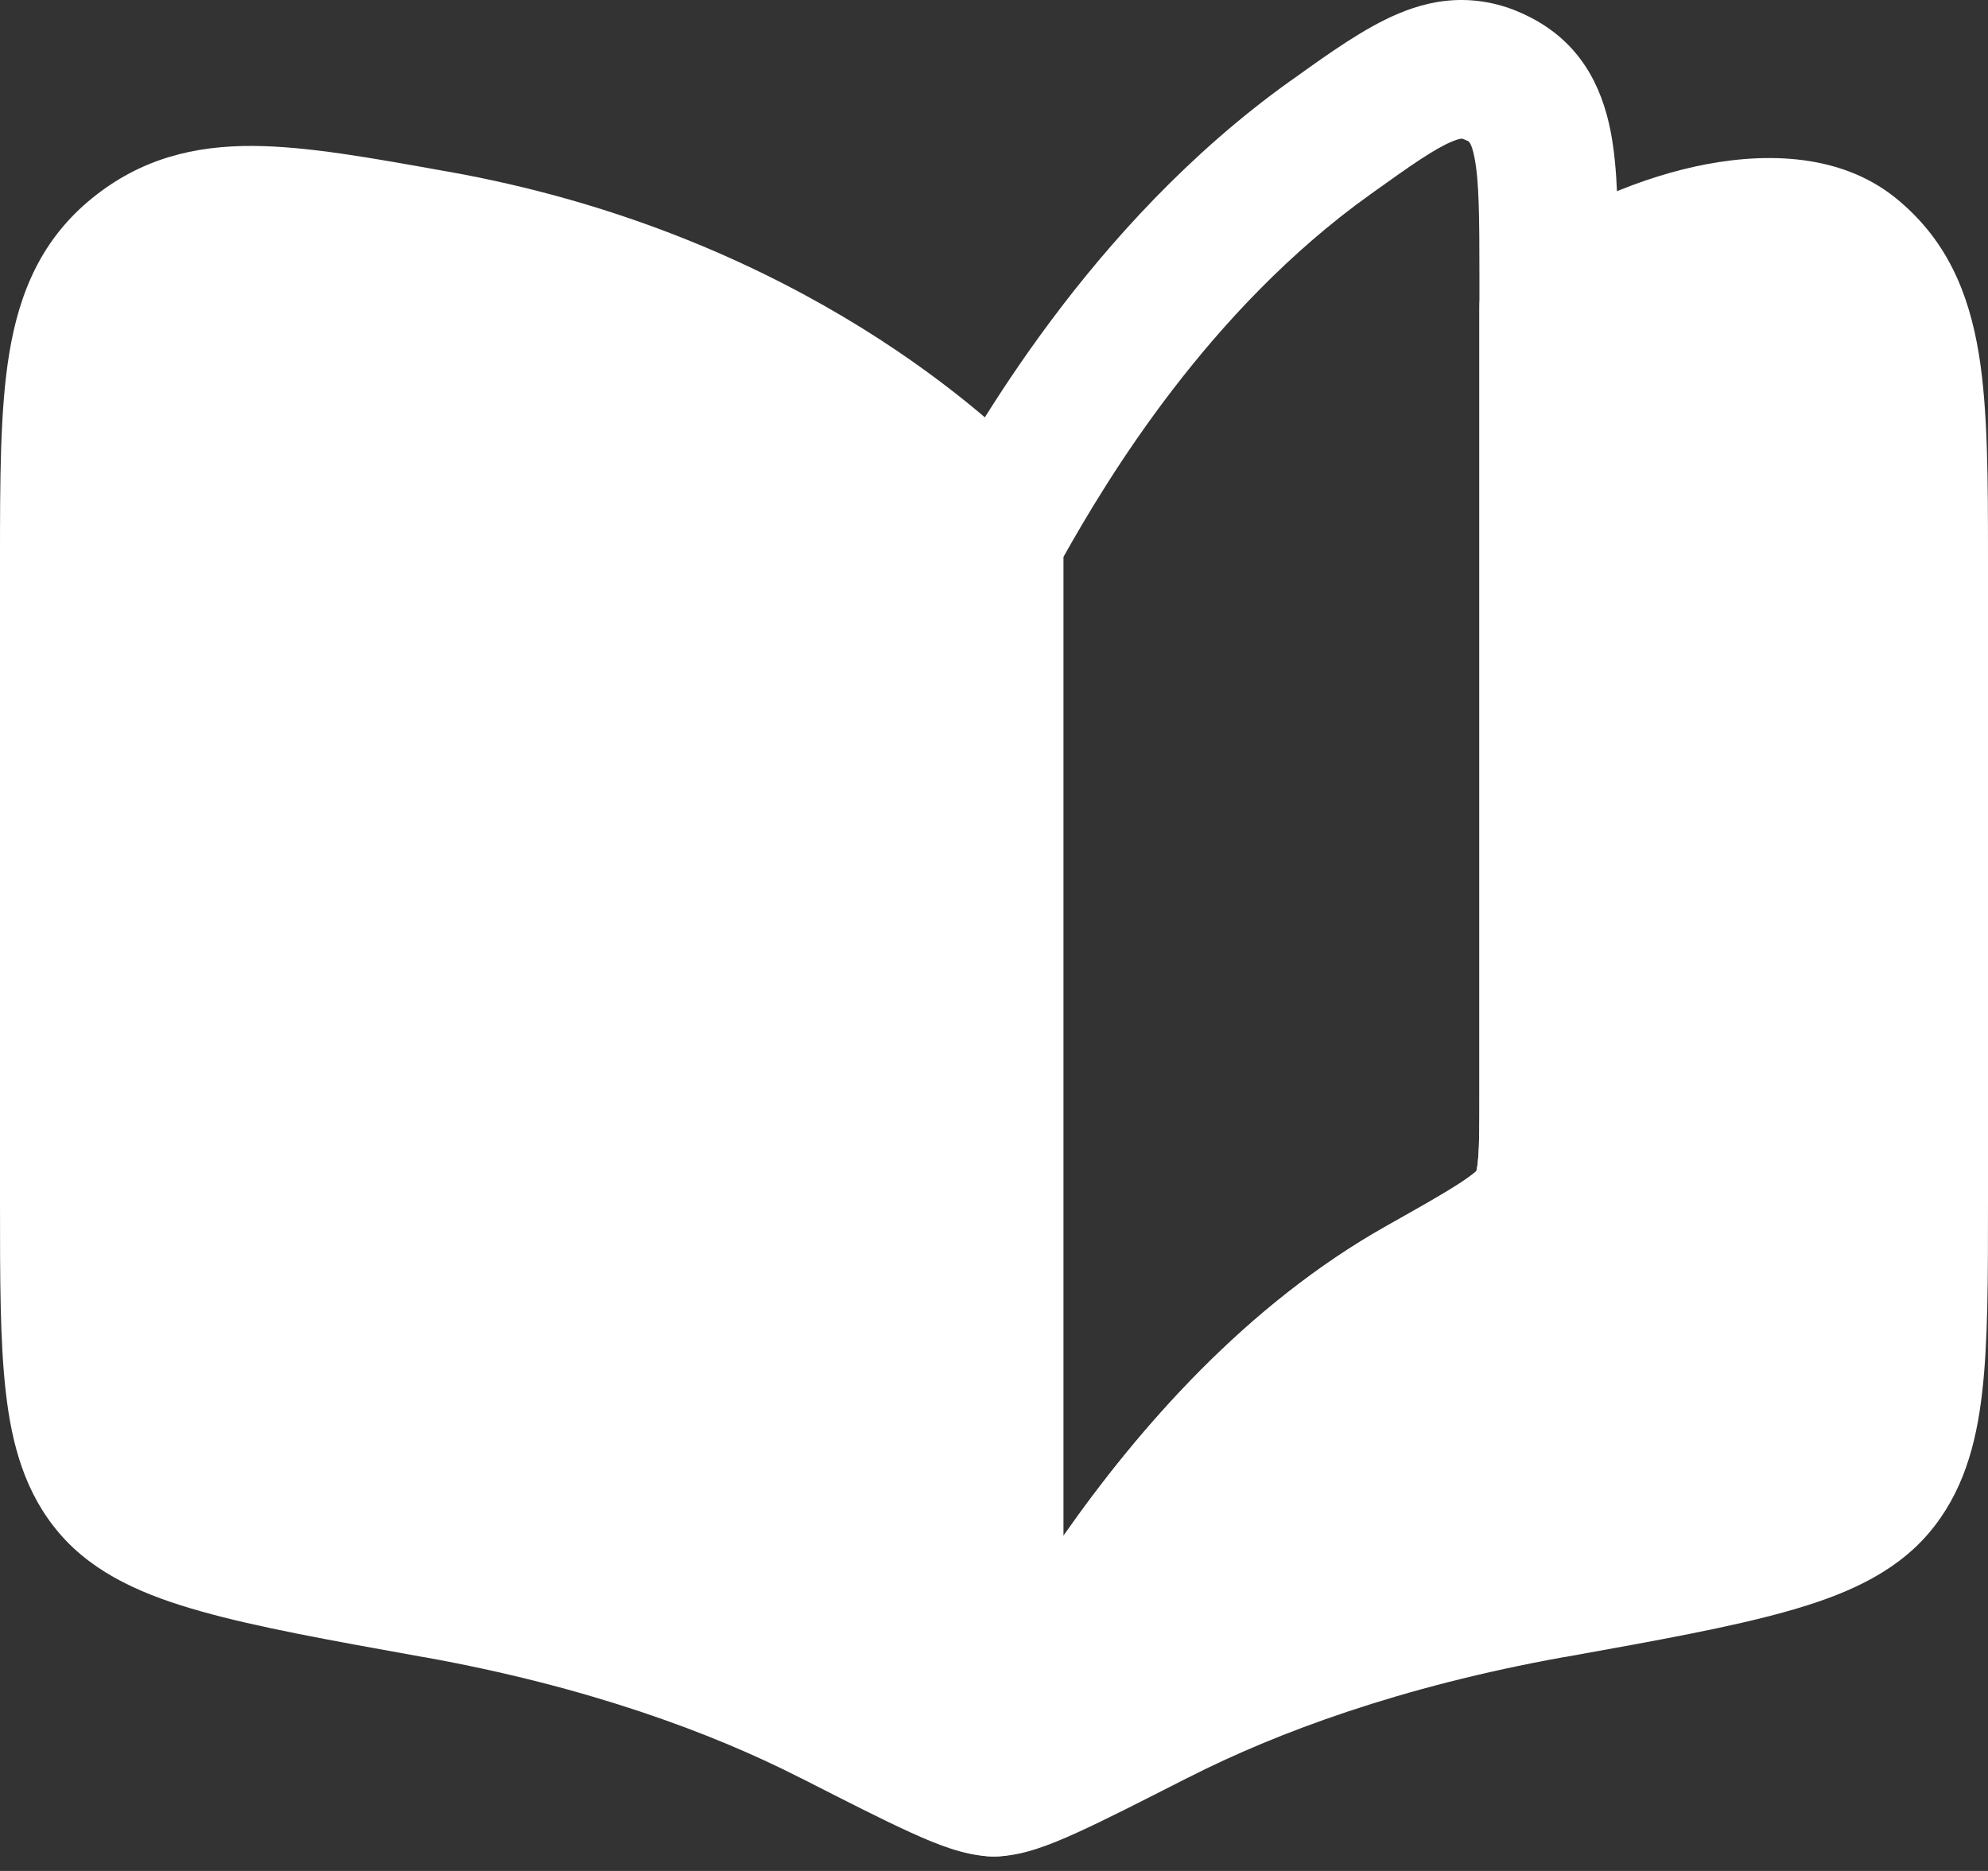
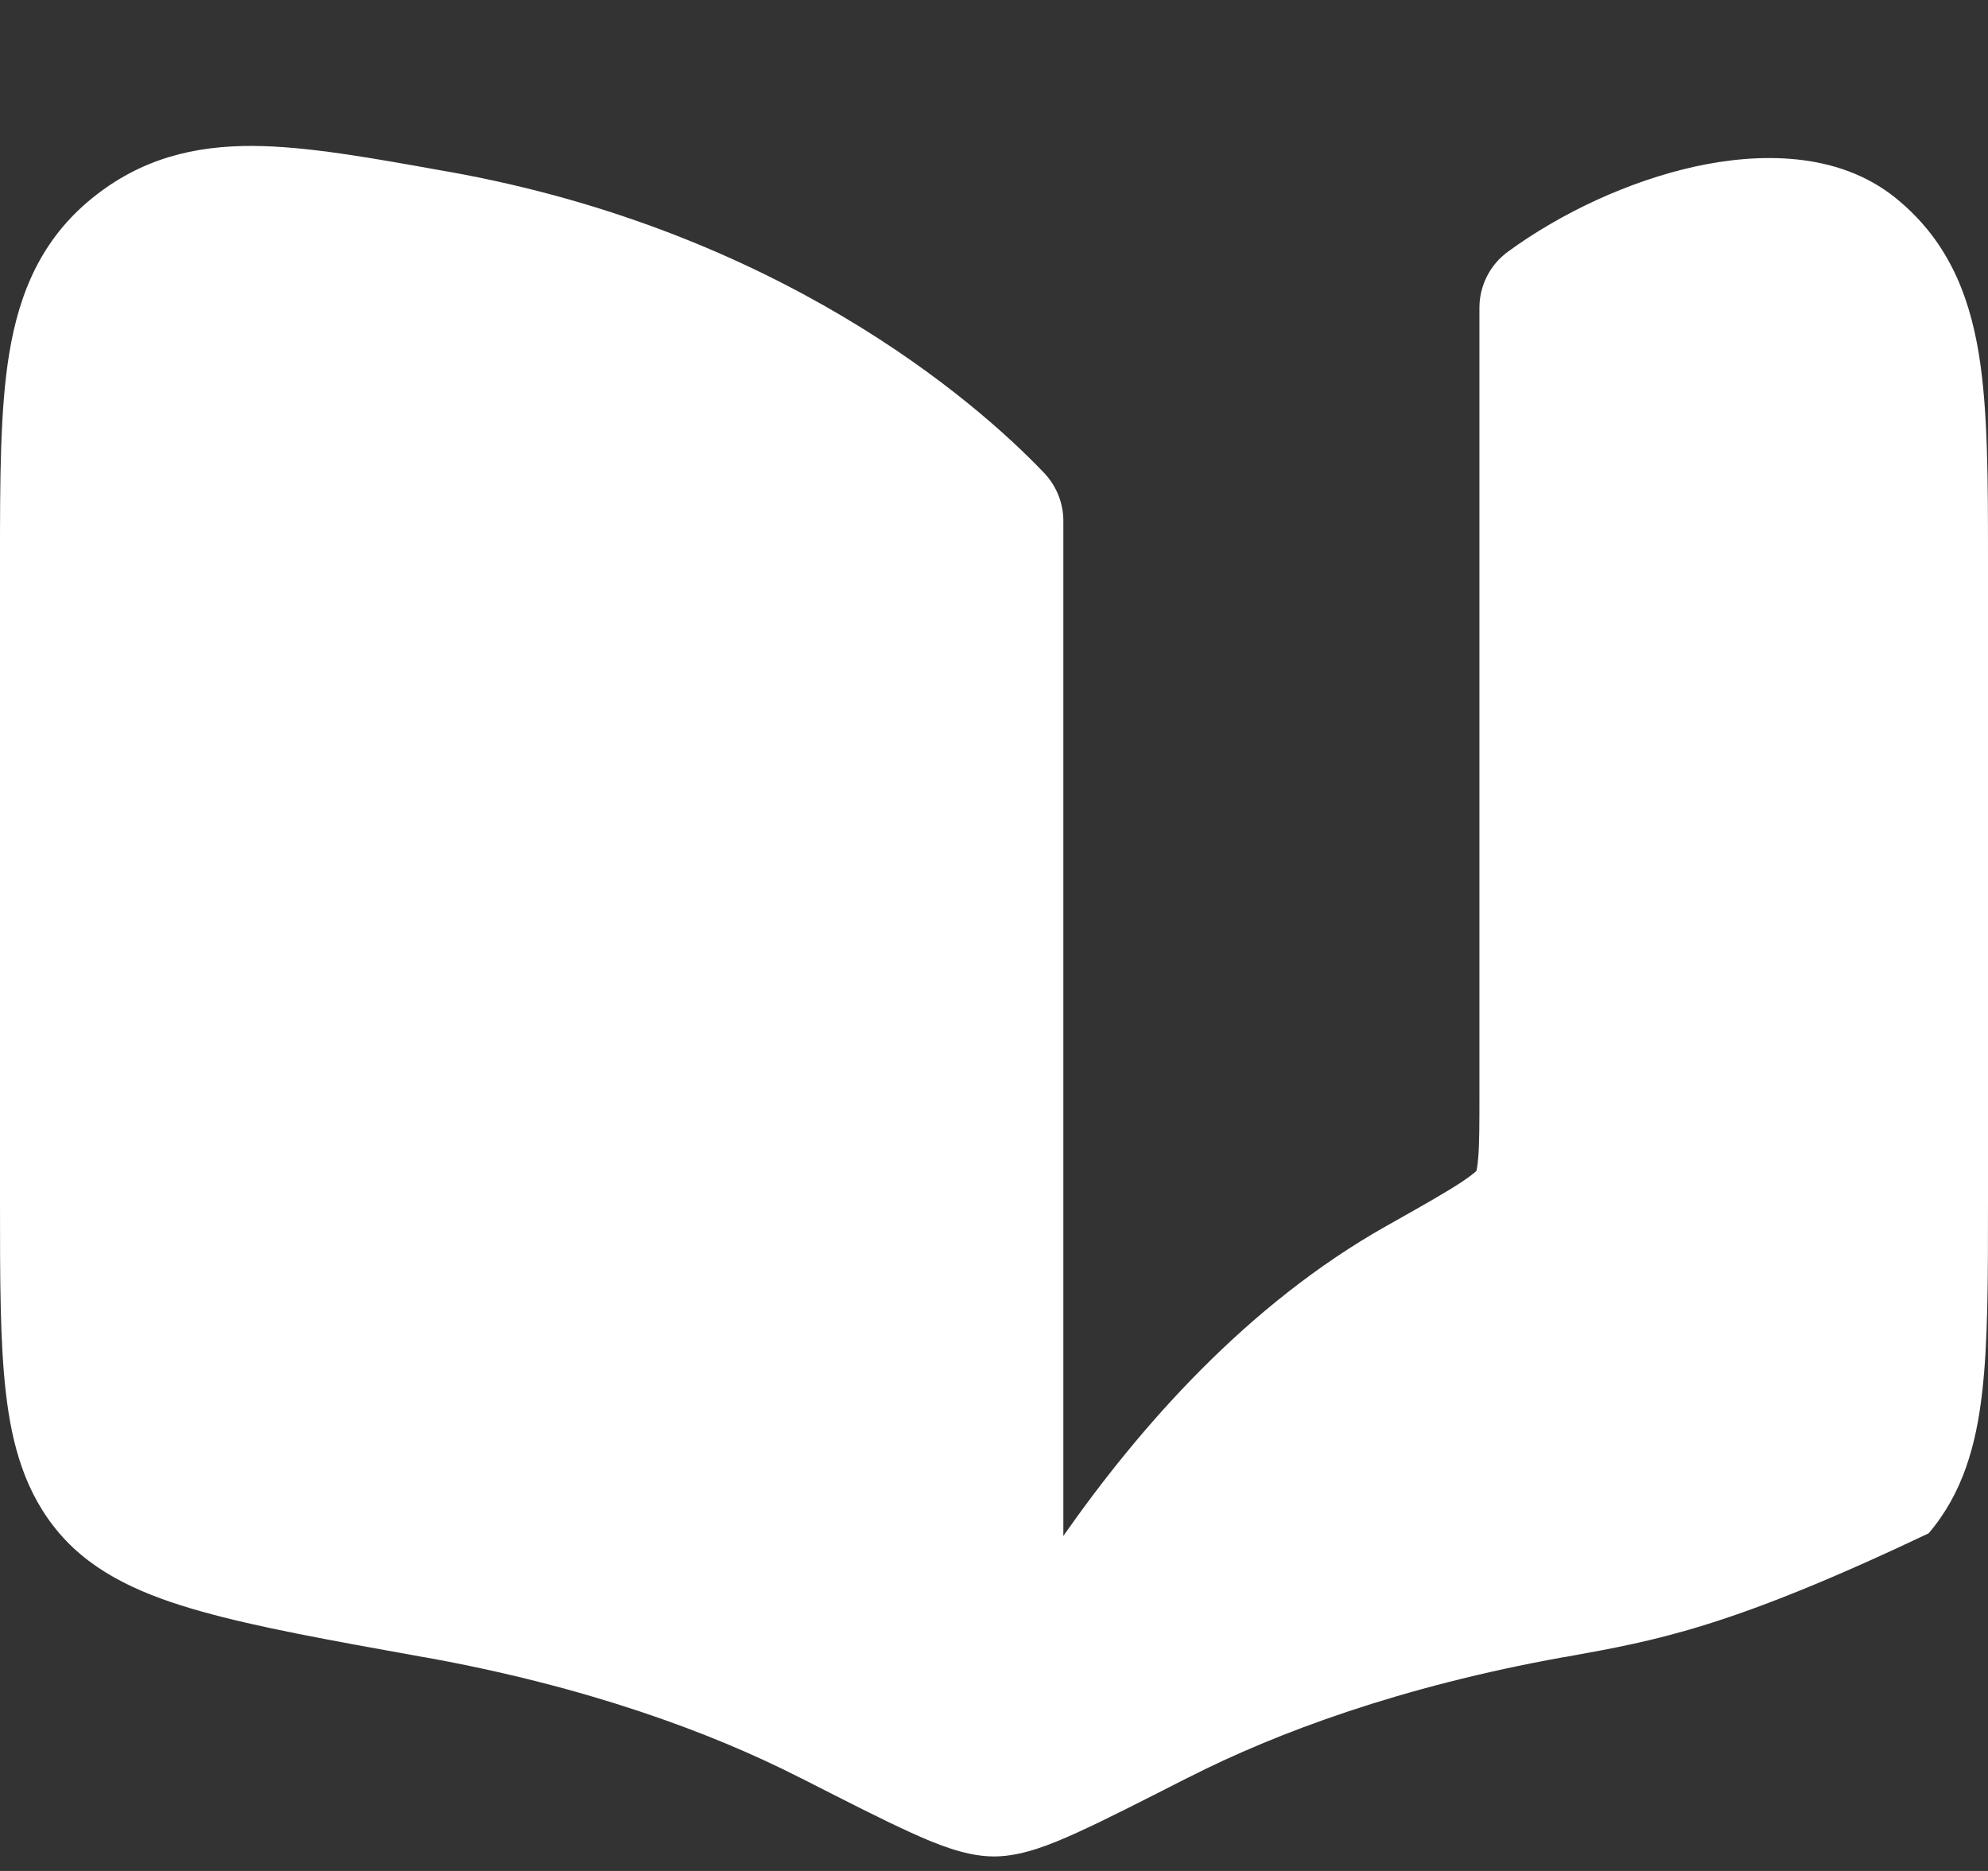
<svg xmlns="http://www.w3.org/2000/svg" width="17" height="16" viewBox="0 0 17 16" fill="none">
  <rect x="0" y="0" width="17" height="16" fill="#333333" stroke="none" />
  <g id="elements">
-     <path id="Vector (Stroke)" fill-rule="evenodd" clip-rule="evenodd" d="M12.415 1.211C12.269 1.272 12.078 1.404 11.717 1.663C10.331 2.654 9.469 4.096 9.093 4.764V13.136C9.744 12.206 10.661 11.158 11.856 10.485C12.158 10.315 12.356 10.203 12.495 10.111C12.573 10.06 12.61 10.029 12.625 10.015C12.629 10 12.635 9.968 12.64 9.91C12.651 9.787 12.651 9.62 12.651 9.347V2.357C12.651 1.844 12.648 1.549 12.609 1.349C12.582 1.211 12.556 1.206 12.546 1.203C12.545 1.203 12.544 1.203 12.544 1.203C12.524 1.192 12.512 1.189 12.507 1.187C12.502 1.186 12.5 1.186 12.499 1.186C12.497 1.186 12.474 1.186 12.415 1.211ZM12.621 10.028C12.621 10.028 12.621 10.028 12.621 10.027L12.621 10.028ZM12.508 3.5206e-05C12.716 0.002 12.908 0.056 13.086 0.148C13.509 0.365 13.695 0.729 13.772 1.118C13.837 1.447 13.837 1.863 13.837 2.305C13.837 2.322 13.837 2.34 13.837 2.357L13.837 9.37C13.837 9.613 13.837 9.832 13.822 10.013C13.805 10.205 13.766 10.418 13.648 10.62C13.521 10.838 13.321 10.988 13.148 11.101C12.97 11.219 12.735 11.351 12.457 11.508L12.438 11.518C10.681 12.508 9.601 14.499 9.126 15.375C9.086 15.449 9.05 15.515 9.018 15.572C8.887 15.808 8.613 15.925 8.351 15.858C8.09 15.79 7.907 15.554 7.907 15.284V4.609C7.907 4.508 7.933 4.409 7.982 4.321L7.987 4.311C8.321 3.71 9.313 1.925 11.026 0.698C11.04 0.688 11.055 0.678 11.069 0.668C11.37 0.452 11.671 0.237 11.957 0.117C12.12 0.048 12.304 -0.002 12.508 3.5206e-05Z" fill="white" />
-     <path id="Vector (Stroke)_2" d="M3.798 1.462L3.845 1.47C6.643 1.973 8.325 3.41 8.93 4.046C9.034 4.156 9.093 4.302 9.093 4.455V13.135C9.744 12.205 10.661 11.157 11.856 10.484C12.158 10.314 12.356 10.202 12.495 10.111C12.573 10.059 12.61 10.028 12.625 10.014C12.629 9.999 12.635 9.967 12.64 9.909C12.651 9.786 12.651 9.619 12.651 9.346V2.632C12.651 2.442 12.742 2.264 12.894 2.153C13.352 1.818 13.933 1.548 14.496 1.424C15.028 1.308 15.71 1.289 16.21 1.693C16.644 2.044 16.835 2.5 16.921 3.023C17 3.504 17 4.106 17 4.814L17 10.281V10.281C17 10.936 17 11.478 16.95 11.908C16.899 12.355 16.785 12.77 16.492 13.113C16.19 13.466 15.753 13.648 15.277 13.781C14.802 13.915 14.175 14.028 13.396 14.168L13.396 14.168L13.364 14.173C11.983 14.422 10.919 14.815 10.162 15.201L10.147 15.208L10.147 15.208C9.76 15.405 9.451 15.563 9.215 15.67C9.095 15.725 8.98 15.773 8.873 15.808C8.772 15.841 8.641 15.876 8.5 15.876C8.359 15.876 8.228 15.841 8.127 15.808C8.02 15.773 7.905 15.725 7.785 15.67C7.549 15.563 7.24 15.405 6.853 15.208L6.853 15.208L6.838 15.201C6.081 14.815 5.017 14.422 3.635 14.173L3.604 14.168L3.604 14.168C2.825 14.028 2.198 13.915 1.723 13.781C1.247 13.648 0.81 13.466 0.508 13.113C0.214 12.77 0.101 12.355 0.05 11.908C-2.67282e-05 11.478 -1.32037e-05 10.936 3.15013e-06 10.281L3.71568e-06 4.862L0 4.814V4.814C-3.87963e-05 4.106 -7.18485e-05 3.504 0.079 3.023C0.165 2.5 0.356 2.044 0.79 1.693C1.207 1.356 1.661 1.245 2.167 1.248C2.625 1.251 3.169 1.349 3.798 1.462L3.798 1.462Z" fill="white" />
+     <path id="Vector (Stroke)_2" d="M3.798 1.462L3.845 1.47C6.643 1.973 8.325 3.41 8.93 4.046C9.034 4.156 9.093 4.302 9.093 4.455V13.135C9.744 12.205 10.661 11.157 11.856 10.484C12.158 10.314 12.356 10.202 12.495 10.111C12.573 10.059 12.61 10.028 12.625 10.014C12.629 9.999 12.635 9.967 12.64 9.909C12.651 9.786 12.651 9.619 12.651 9.346V2.632C12.651 2.442 12.742 2.264 12.894 2.153C13.352 1.818 13.933 1.548 14.496 1.424C15.028 1.308 15.71 1.289 16.21 1.693C16.644 2.044 16.835 2.5 16.921 3.023C17 3.504 17 4.106 17 4.814L17 10.281V10.281C17 10.936 17 11.478 16.95 11.908C16.899 12.355 16.785 12.77 16.492 13.113C14.802 13.915 14.175 14.028 13.396 14.168L13.396 14.168L13.364 14.173C11.983 14.422 10.919 14.815 10.162 15.201L10.147 15.208L10.147 15.208C9.76 15.405 9.451 15.563 9.215 15.67C9.095 15.725 8.98 15.773 8.873 15.808C8.772 15.841 8.641 15.876 8.5 15.876C8.359 15.876 8.228 15.841 8.127 15.808C8.02 15.773 7.905 15.725 7.785 15.67C7.549 15.563 7.24 15.405 6.853 15.208L6.853 15.208L6.838 15.201C6.081 14.815 5.017 14.422 3.635 14.173L3.604 14.168L3.604 14.168C2.825 14.028 2.198 13.915 1.723 13.781C1.247 13.648 0.81 13.466 0.508 13.113C0.214 12.77 0.101 12.355 0.05 11.908C-2.67282e-05 11.478 -1.32037e-05 10.936 3.15013e-06 10.281L3.71568e-06 4.862L0 4.814V4.814C-3.87963e-05 4.106 -7.18485e-05 3.504 0.079 3.023C0.165 2.5 0.356 2.044 0.79 1.693C1.207 1.356 1.661 1.245 2.167 1.248C2.625 1.251 3.169 1.349 3.798 1.462L3.798 1.462Z" fill="white" />
  </g>
</svg>